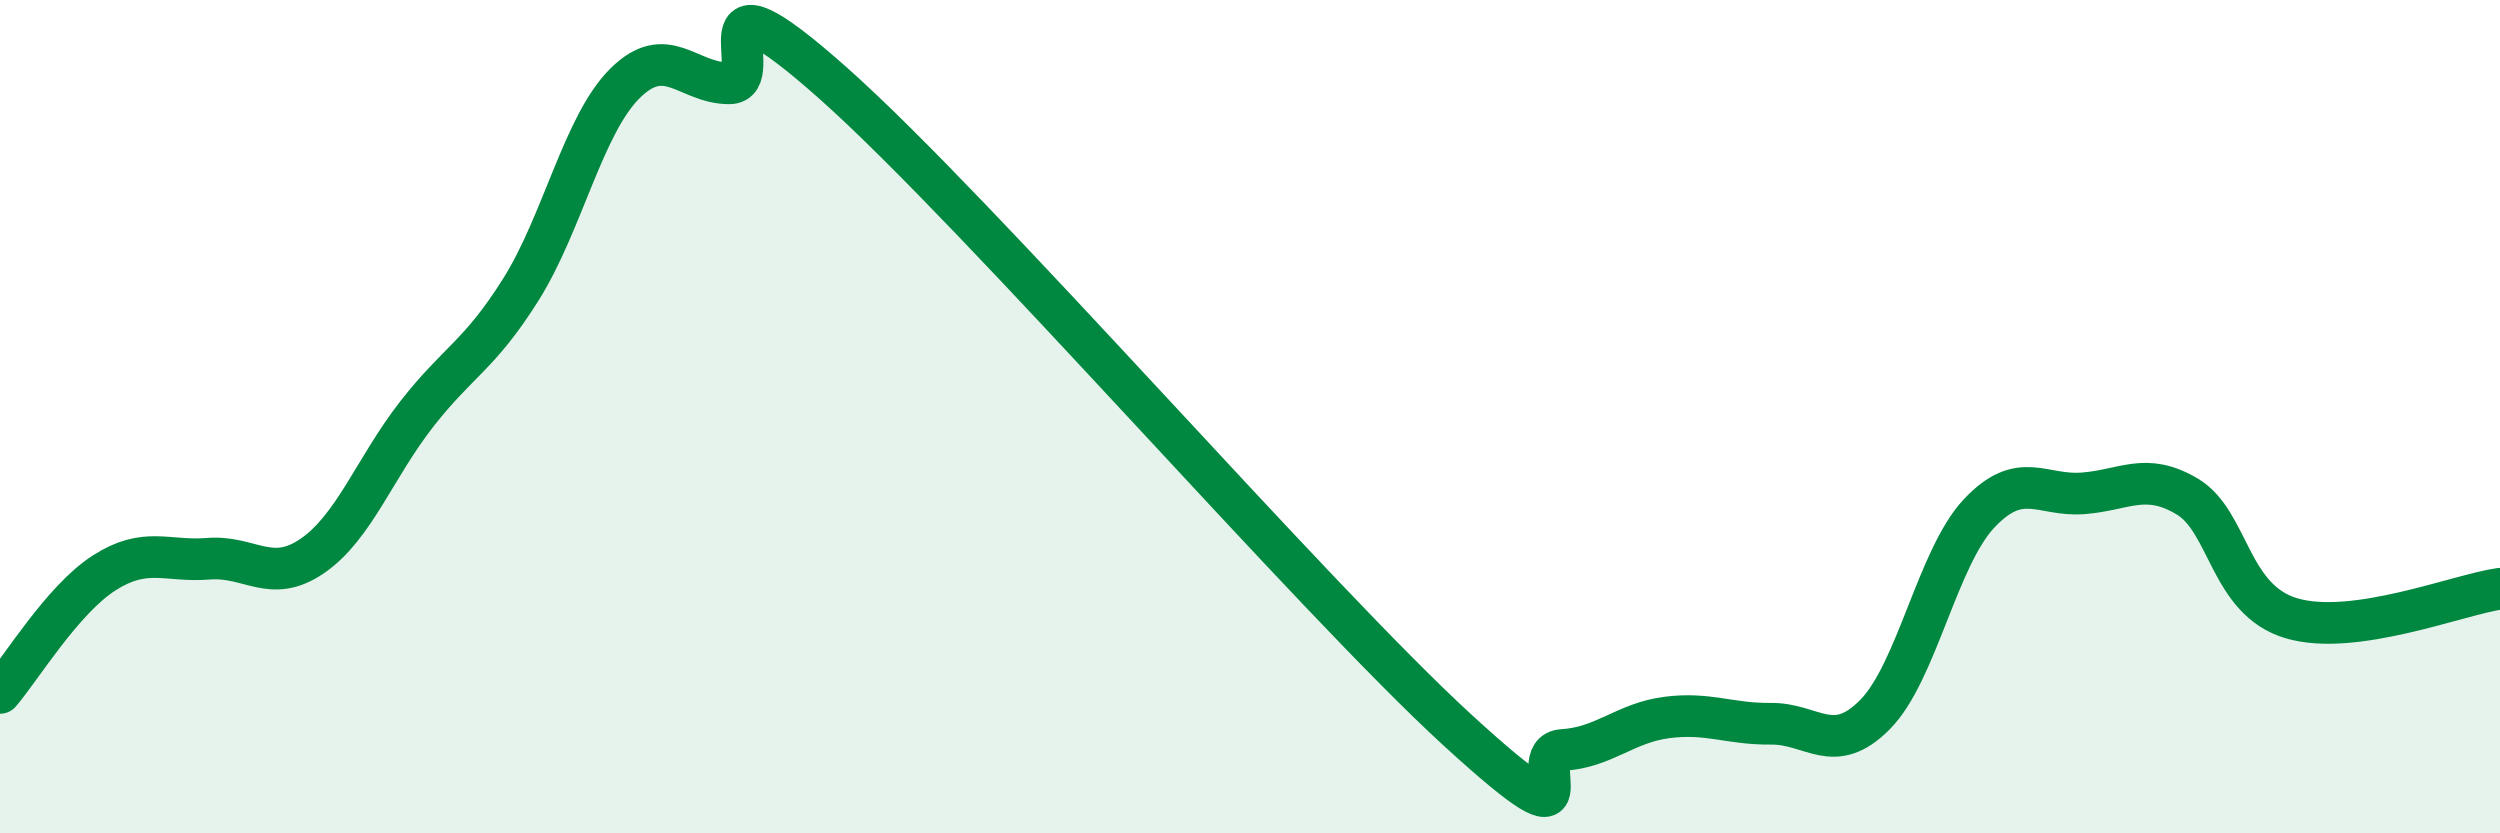
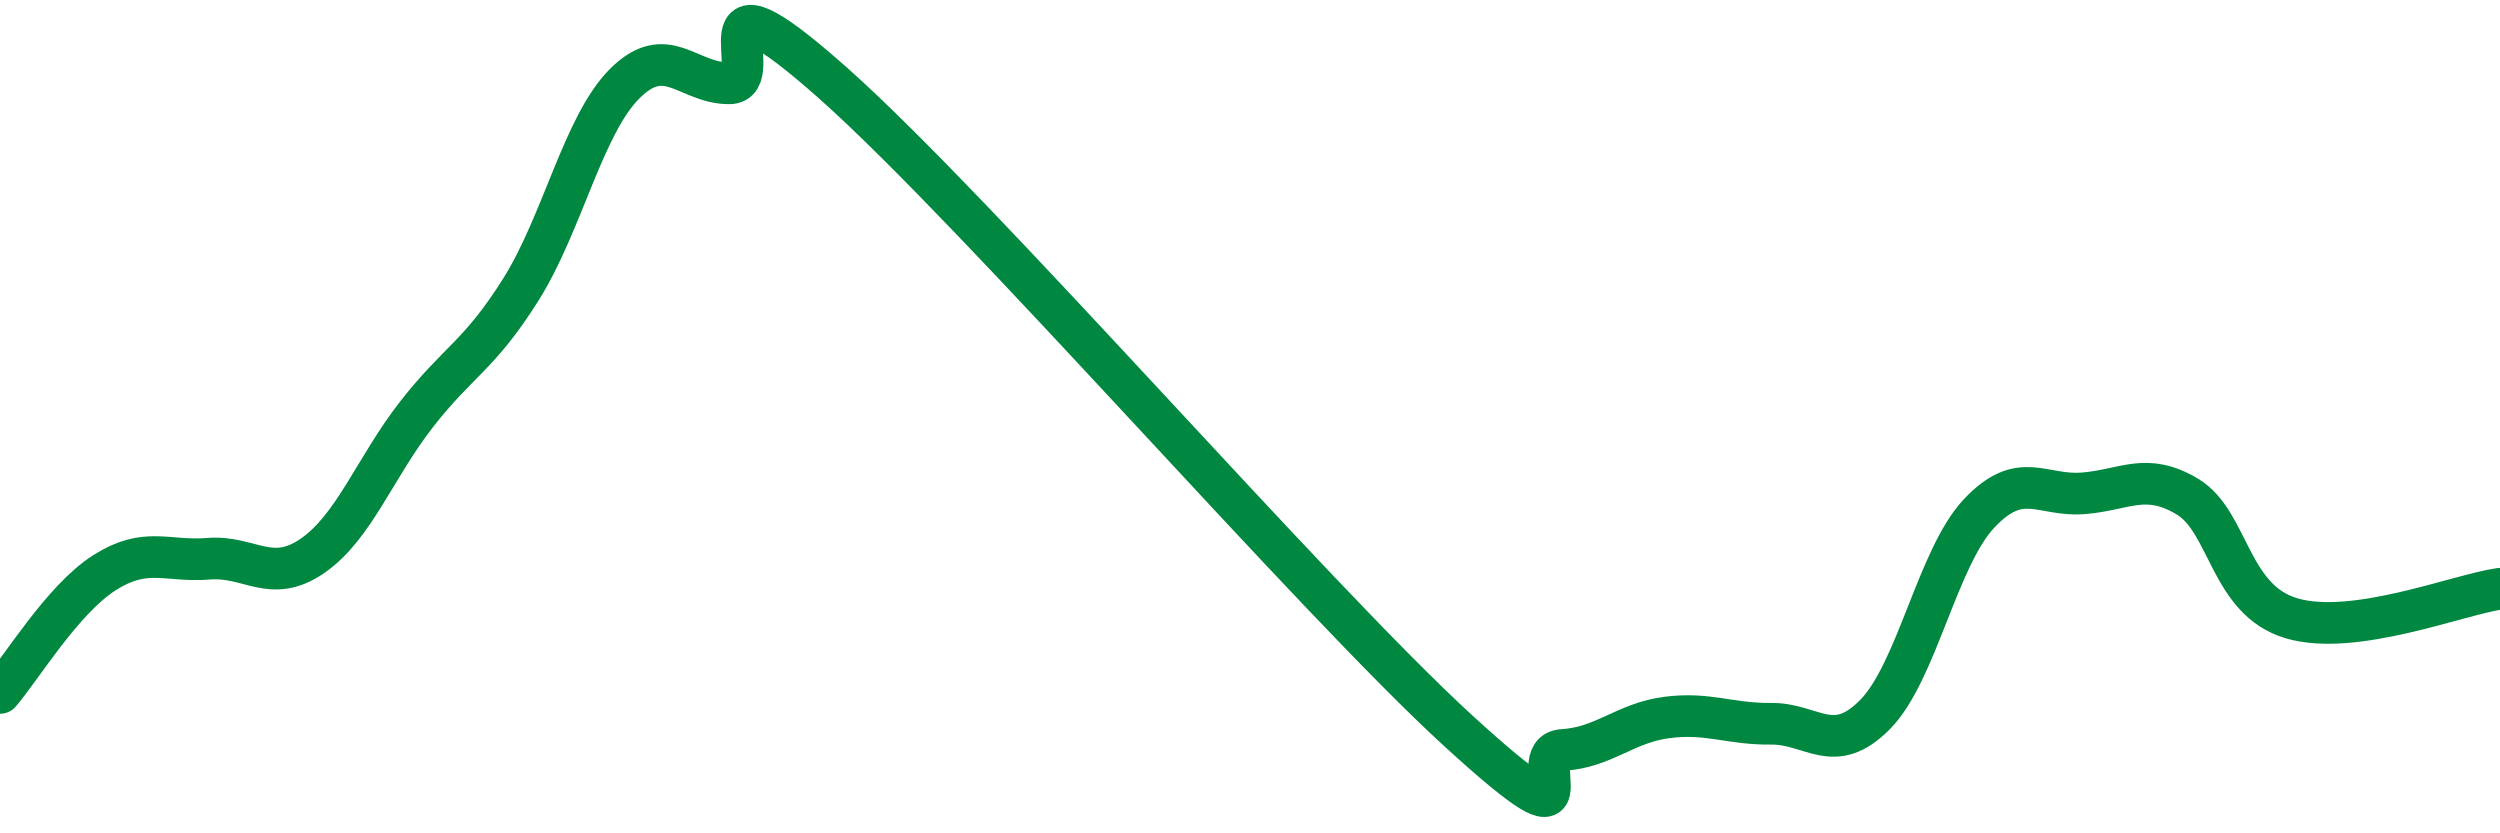
<svg xmlns="http://www.w3.org/2000/svg" width="60" height="20" viewBox="0 0 60 20">
-   <path d="M 0,16.63 C 0.5,16.05 1.5,14.39 2.5,13.75 C 3.5,13.11 4,13.49 5,13.41 C 6,13.33 6.5,14.03 7.5,13.34 C 8.5,12.65 9,11.22 10,9.94 C 11,8.66 11.5,8.54 12.5,6.95 C 13.5,5.36 14,2.99 15,2 C 16,1.01 16.5,2 17.5,2 C 18.5,2 16.5,-1.11 20,2 C 23.5,5.11 31.5,14.34 35,17.54 C 38.5,20.74 36.5,18.06 37.5,18 C 38.5,17.94 39,17.35 40,17.22 C 41,17.09 41.5,17.38 42.5,17.37 C 43.5,17.36 44,18.16 45,17.15 C 46,16.14 46.5,13.38 47.5,12.32 C 48.5,11.26 49,11.92 50,11.84 C 51,11.76 51.5,11.32 52.5,11.92 C 53.5,12.52 53.5,14.4 55,14.84 C 56.5,15.28 59,14.27 60,14.13L60 20L0 20Z" fill="#008740" opacity="0.1" stroke-linecap="round" stroke-linejoin="round" />
  <path d="M 0,16.63 C 0.5,16.05 1.5,14.39 2.5,13.75 C 3.5,13.11 4,13.49 5,13.41 C 6,13.33 6.5,14.03 7.5,13.34 C 8.5,12.65 9,11.22 10,9.94 C 11,8.66 11.5,8.54 12.5,6.95 C 13.5,5.36 14,2.99 15,2 C 16,1.01 16.5,2 17.5,2 C 18.5,2 16.5,-1.11 20,2 C 23.5,5.11 31.5,14.34 35,17.54 C 38.5,20.74 36.5,18.06 37.5,18 C 38.5,17.94 39,17.35 40,17.22 C 41,17.09 41.5,17.38 42.5,17.37 C 43.5,17.36 44,18.16 45,17.15 C 46,16.14 46.5,13.38 47.5,12.32 C 48.5,11.26 49,11.92 50,11.84 C 51,11.76 51.5,11.32 52.5,11.92 C 53.5,12.52 53.5,14.4 55,14.84 C 56.5,15.28 59,14.27 60,14.13" stroke="#008740" stroke-width="1" fill="none" stroke-linecap="round" stroke-linejoin="round" />
</svg>